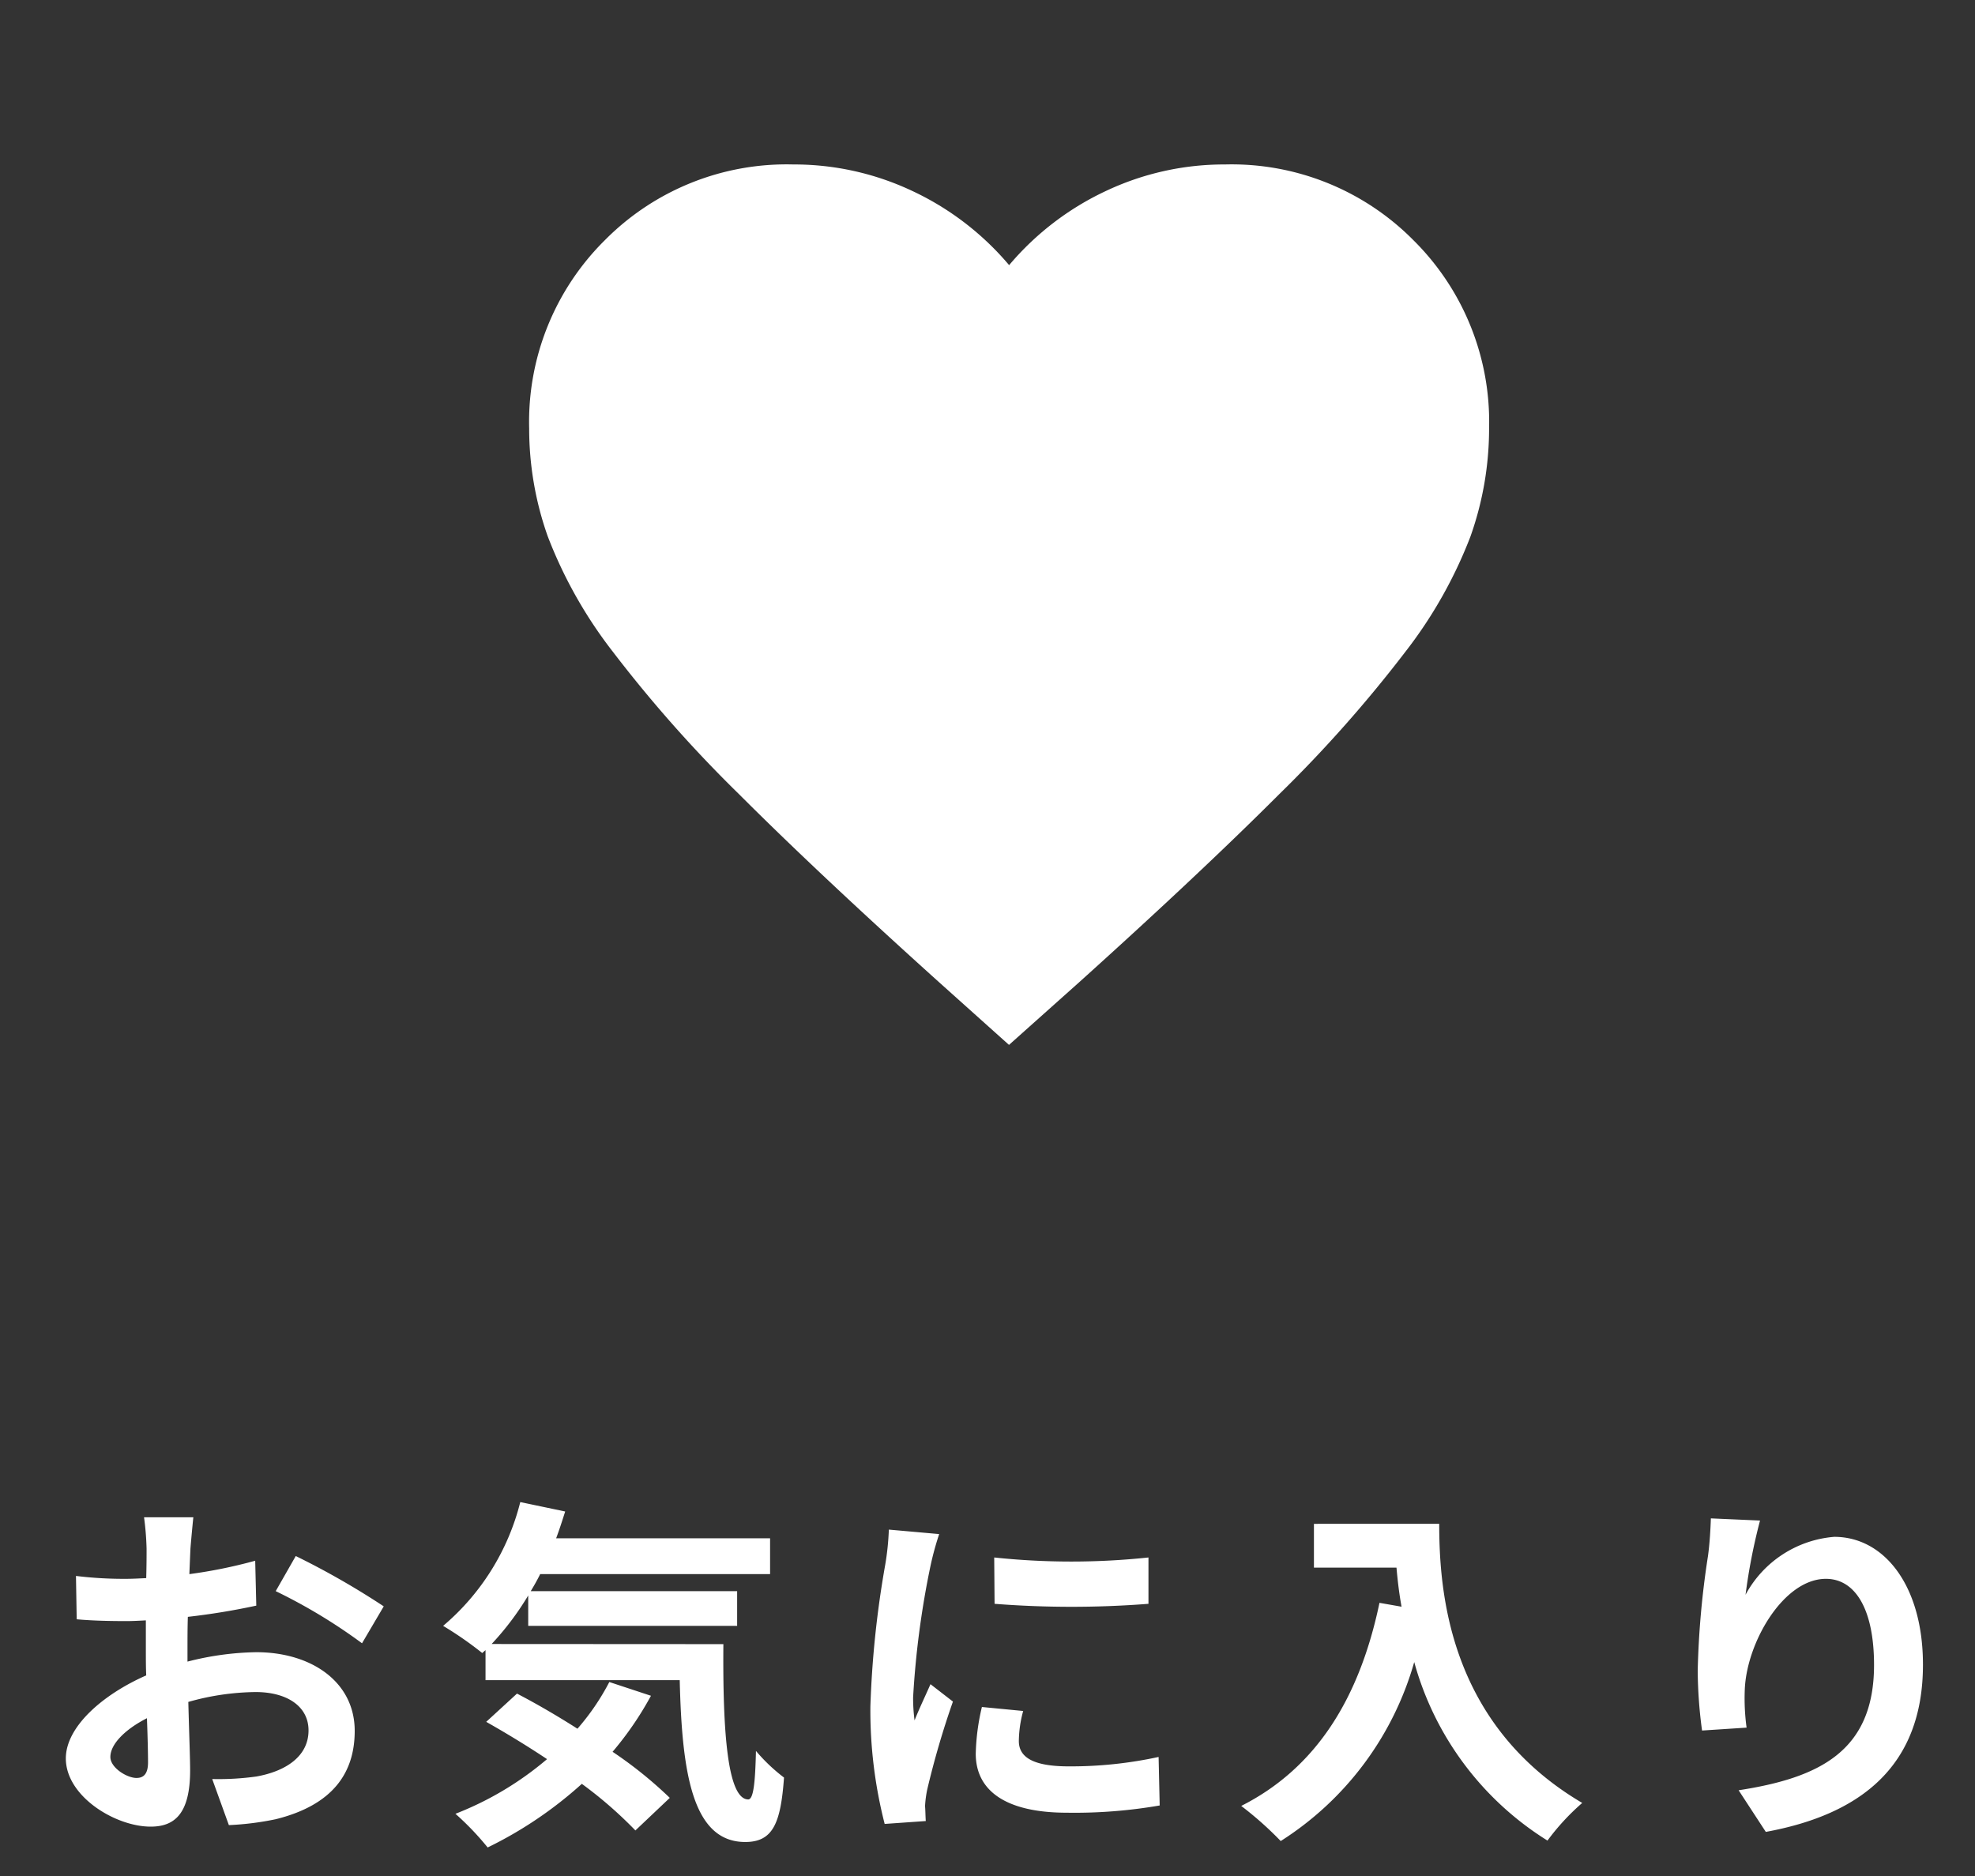
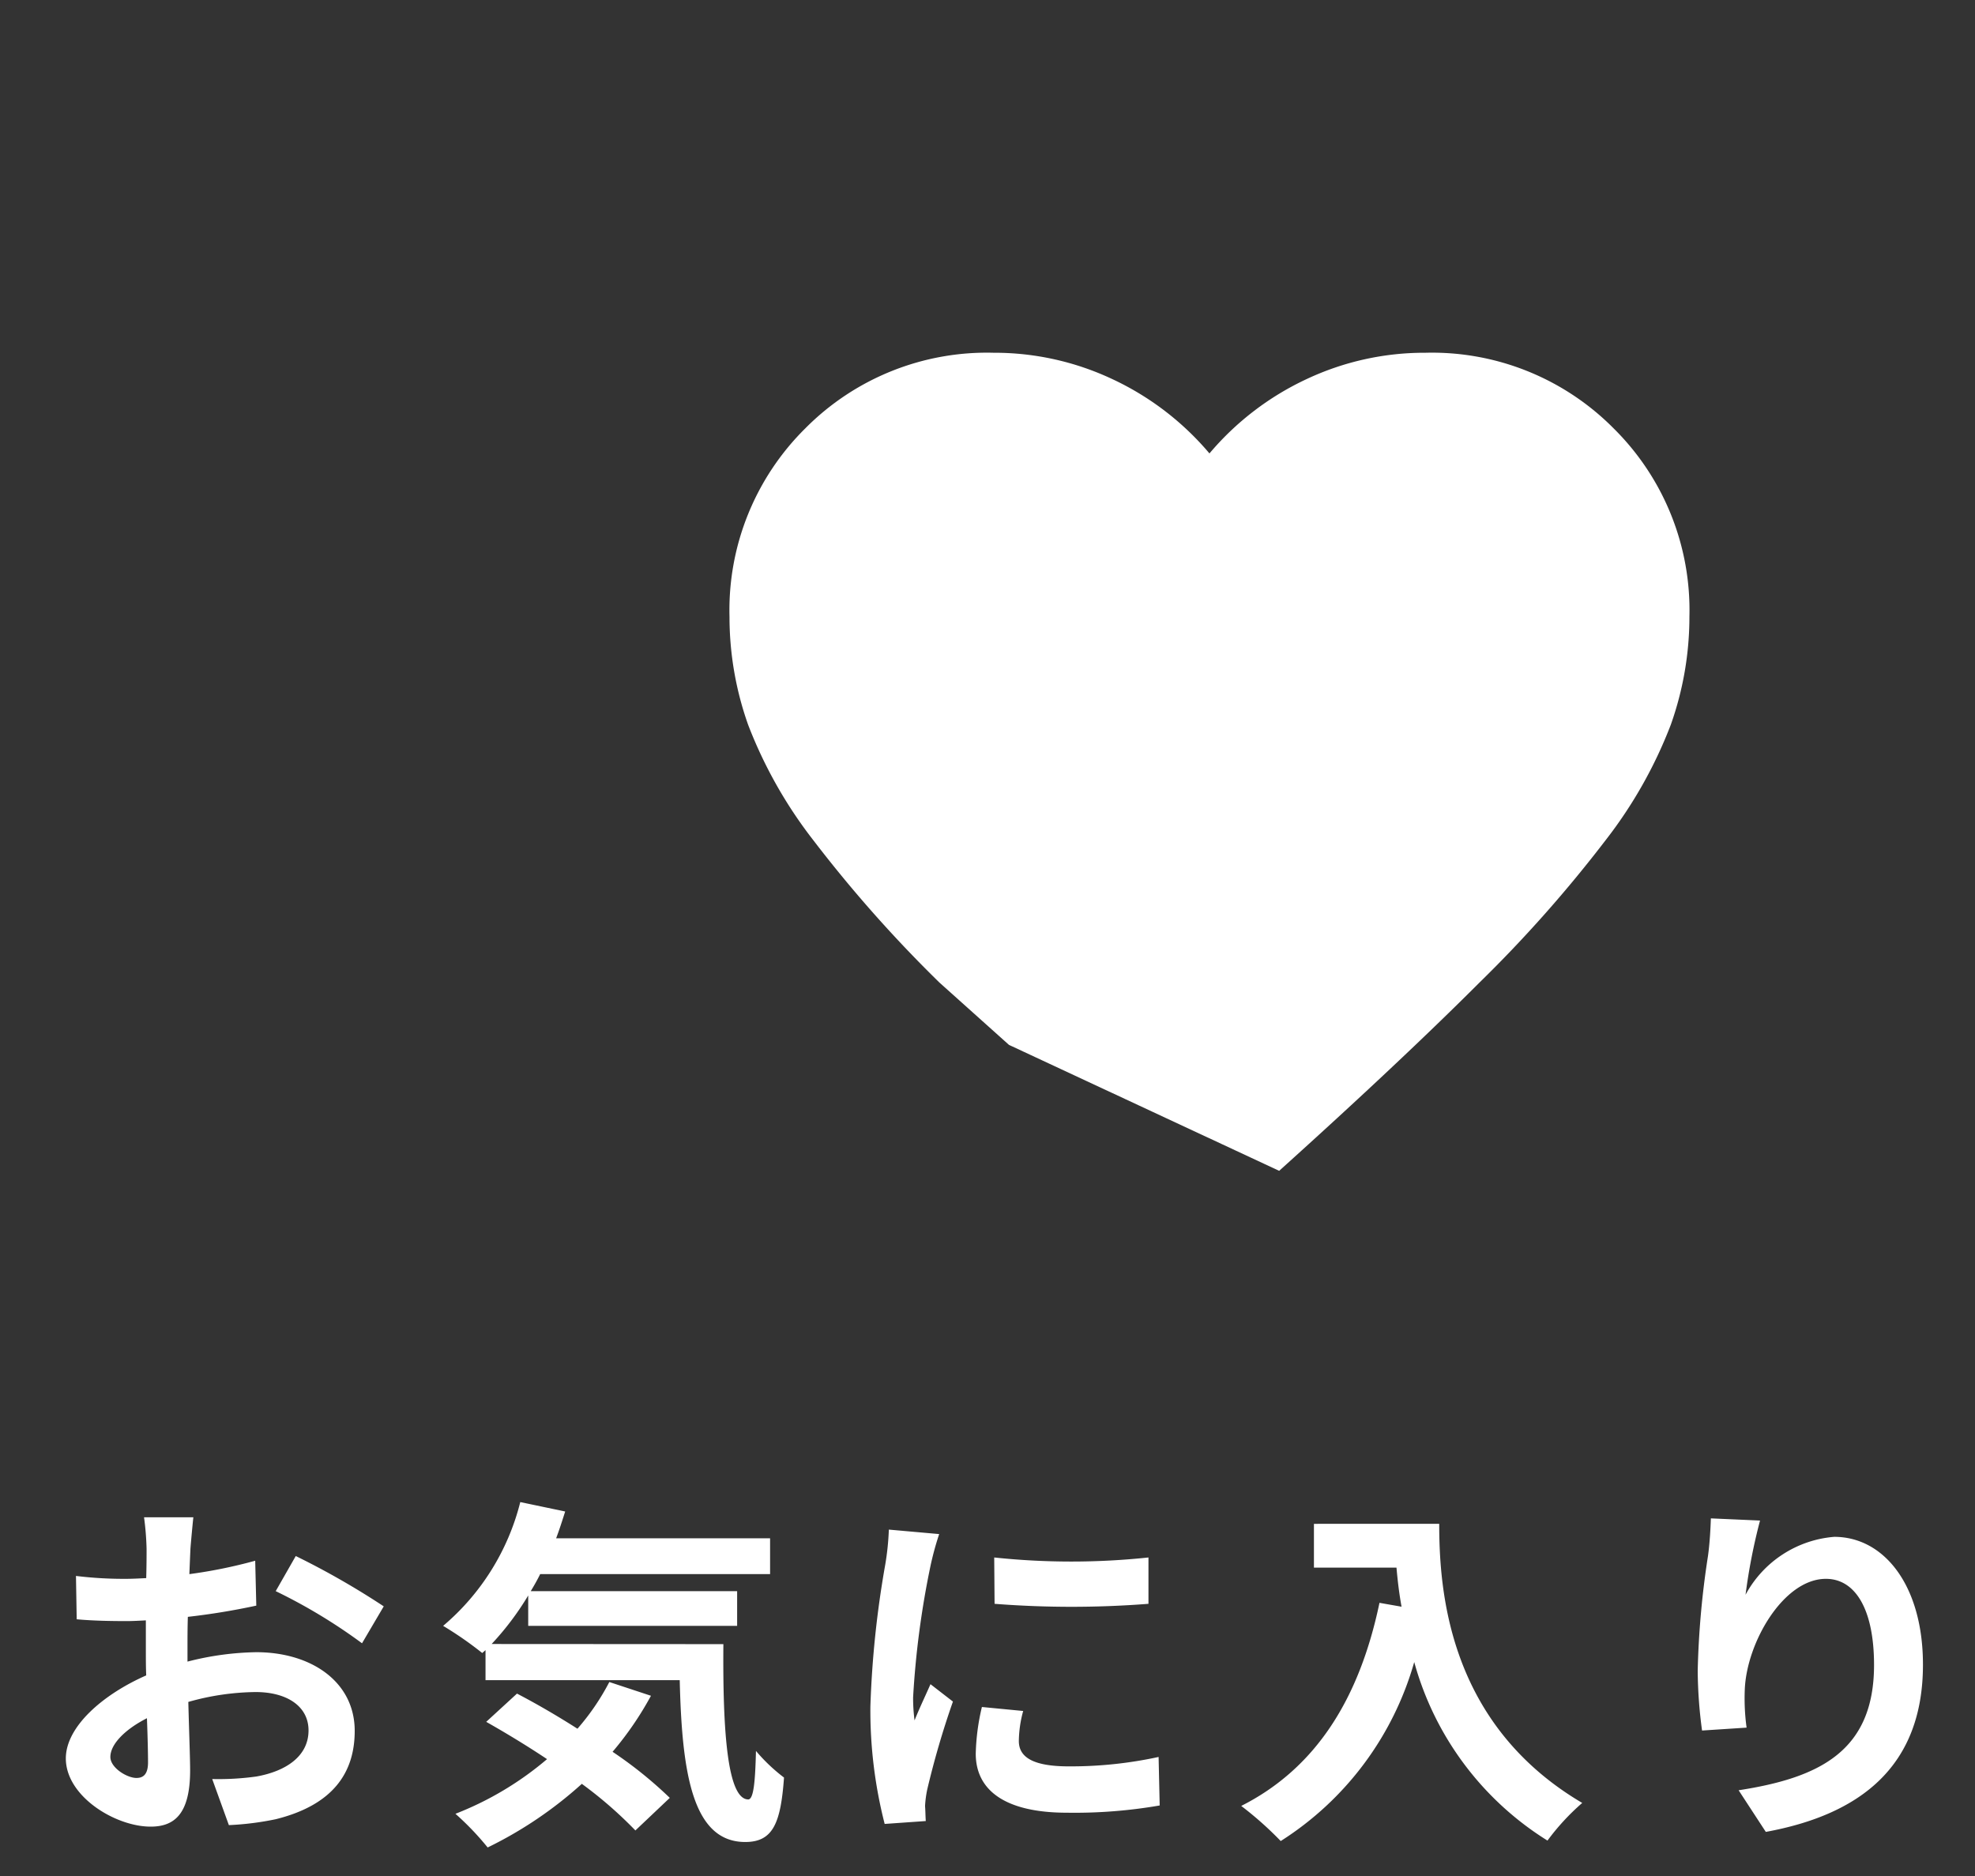
<svg xmlns="http://www.w3.org/2000/svg" id="spbottomnav04" width="60" height="57" viewBox="0 0 60 57">
  <rect x="0" y="0" width="60" height="57" fill="#333333" stroke="none" />
  <g id="グループ_3613" data-name="グループ 3613" transform="translate(-231.924 -612)">
    <path id="パス_28" data-name="パス 28" d="M3.069-.979c-.286,0-.792-.308-.792-.638,0-.385.44-.836,1.111-1.177.022.572.033,1.067.033,1.342C3.421-1.078,3.267-.979,3.069-.979ZM4.62-4.895c0-.319,0-.649.011-.979A21.038,21.038,0,0,0,6.71-6.215L6.677-7.579a14.918,14.918,0,0,1-2,.407c.011-.275.022-.539.033-.781.022-.275.066-.748.088-.946H3.3a8.647,8.647,0,0,1,.077.957c0,.187,0,.506-.011.891-.22.011-.429.022-.627.022a11.934,11.934,0,0,1-1.507-.088L1.254-5.8c.473.044,1.023.055,1.518.055.176,0,.374-.011.583-.022v.913c0,.253,0,.506.011.759C2.035-3.509.924-2.53.924-1.573.924-.418,2.431.5,3.5.5,4.2.5,4.7.143,4.7-1.21c0-.374-.033-1.21-.055-2.079a7.733,7.733,0,0,1,2.046-.3c.946,0,1.606.429,1.606,1.166,0,.792-.7,1.243-1.584,1.4a8.327,8.327,0,0,1-1.342.077l.506,1.4A8.875,8.875,0,0,0,7.3.275c1.727-.429,2.4-1.4,2.4-2.684C9.7-3.9,8.382-4.8,6.71-4.8a8.866,8.866,0,0,0-2.09.286ZM7.3-6.655A16.548,16.548,0,0,1,9.922-5.071l.66-1.122A24.064,24.064,0,0,0,7.909-7.722ZM17.435-3.894a7.2,7.2,0,0,1-.968,1.419c-.627-.4-1.265-.77-1.837-1.067l-.935.858c.583.33,1.221.715,1.848,1.133A9.736,9.736,0,0,1,12.76.11a8.532,8.532,0,0,1,.979,1.023A12.252,12.252,0,0,0,16.6-.8,12.6,12.6,0,0,1,18.227.616l1.045-.99a12.589,12.589,0,0,0-1.738-1.4A9.948,9.948,0,0,0,18.7-3.476ZM13.86-5.049a8.751,8.751,0,0,0,1.111-1.474V-5.6h6.347V-6.655h-6.27c.1-.165.2-.341.286-.517h6.985V-8.261h-6.5c.1-.264.187-.539.275-.814l-1.364-.286A7.229,7.229,0,0,1,12.386-5.6a10.778,10.778,0,0,1,1.188.825l.1-.088v.913h5.9c.066,2.816.385,4.917,1.991,4.917.847,0,1.078-.583,1.177-1.958A5.3,5.3,0,0,1,21.89-1.8c-.022.891-.066,1.463-.231,1.474-.638,0-.781-2.079-.759-4.719ZM29.128-7.678l.011,1.408a30.149,30.149,0,0,0,4.675,0V-7.678A22.227,22.227,0,0,1,29.128-7.678Zm-.374,4.543a6.713,6.713,0,0,0-.187,1.419c0,1.111.891,1.793,2.772,1.793a15.141,15.141,0,0,0,2.816-.22l-.033-1.474a12.554,12.554,0,0,1-2.728.286c-1.1,0-1.518-.286-1.518-.77a3.585,3.585,0,0,1,.132-.913Zm-2.827-5.39a8.14,8.14,0,0,1-.11,1.067,30.2,30.2,0,0,0-.451,4.312A13.907,13.907,0,0,0,25.8.418L27.049.33c-.011-.154-.011-.33-.022-.451a3.2,3.2,0,0,1,.066-.506A26.264,26.264,0,0,1,27.874-3.3l-.682-.528c-.154.352-.33.715-.484,1.1a5.257,5.257,0,0,1-.044-.7,26.933,26.933,0,0,1,.528-3.993,9.154,9.154,0,0,1,.264-.968ZM38.841-8.7V-7.37h2.508c.033.374.077.77.154,1.188L40.832-6.3c-.605,2.893-1.914,5.016-4.2,6.171a10.448,10.448,0,0,1,1.2,1.067A9.519,9.519,0,0,0,41.888-4.5,9.294,9.294,0,0,0,45.936.924,7.043,7.043,0,0,1,46.992-.22c-4.048-2.387-4.345-6.4-4.345-8.481ZM50.9-8.866c-.011.308-.033.748-.088,1.144A26.417,26.417,0,0,0,50.5-4.235a14.091,14.091,0,0,0,.132,1.815l1.353-.088a6.542,6.542,0,0,1-.055-1.155c.055-1.43,1.177-3.366,2.464-3.366.9,0,1.463.935,1.463,2.618,0,2.64-1.694,3.432-4.114,3.806L52.569.66c2.882-.528,4.774-2,4.774-5.082,0-2.4-1.177-3.883-2.695-3.883a3.367,3.367,0,0,0-2.695,1.76,17.785,17.785,0,0,1,.44-2.255Z" transform="translate(233 667)" fill="#fff" stroke="rgba(0,0,0,0)" stroke-width="1" />
-     <path id="favorite_24dp_5F6368_FILL0_wght400_GRAD0_opsz24_1_" data-name="favorite_24dp_5F6368_FILL0_wght400_GRAD0_opsz24 (1)" d="M94.577-827.252l-2.114-1.895q-3.681-3.316-6.086-5.721a40.321,40.321,0,0,1-3.826-4.318,13.722,13.722,0,0,1-1.986-3.516,9.807,9.807,0,0,1-.565-3.28,7.765,7.765,0,0,1,2.3-5.721,7.765,7.765,0,0,1,5.721-2.3,8.407,8.407,0,0,1,3.608.8,8.642,8.642,0,0,1,2.952,2.259,8.642,8.642,0,0,1,2.952-2.259,8.407,8.407,0,0,1,3.608-.8,7.765,7.765,0,0,1,5.721,2.3,7.765,7.765,0,0,1,2.3,5.721,9.807,9.807,0,0,1-.565,3.28,13.721,13.721,0,0,1-1.986,3.516,40.319,40.319,0,0,1-3.826,4.318q-2.405,2.405-6.086,5.721Z" transform="translate(168 1471)" fill="#fff" />
+     <path id="favorite_24dp_5F6368_FILL0_wght400_GRAD0_opsz24_1_" data-name="favorite_24dp_5F6368_FILL0_wght400_GRAD0_opsz24 (1)" d="M94.577-827.252l-2.114-1.895a40.321,40.321,0,0,1-3.826-4.318,13.722,13.722,0,0,1-1.986-3.516,9.807,9.807,0,0,1-.565-3.28,7.765,7.765,0,0,1,2.3-5.721,7.765,7.765,0,0,1,5.721-2.3,8.407,8.407,0,0,1,3.608.8,8.642,8.642,0,0,1,2.952,2.259,8.642,8.642,0,0,1,2.952-2.259,8.407,8.407,0,0,1,3.608-.8,7.765,7.765,0,0,1,5.721,2.3,7.765,7.765,0,0,1,2.3,5.721,9.807,9.807,0,0,1-.565,3.28,13.721,13.721,0,0,1-1.986,3.516,40.319,40.319,0,0,1-3.826,4.318q-2.405,2.405-6.086,5.721Z" transform="translate(168 1471)" fill="#fff" />
  </g>
-   <rect id="長方形_167" data-name="長方形 167" width="60" height="57" fill="none" />
</svg>